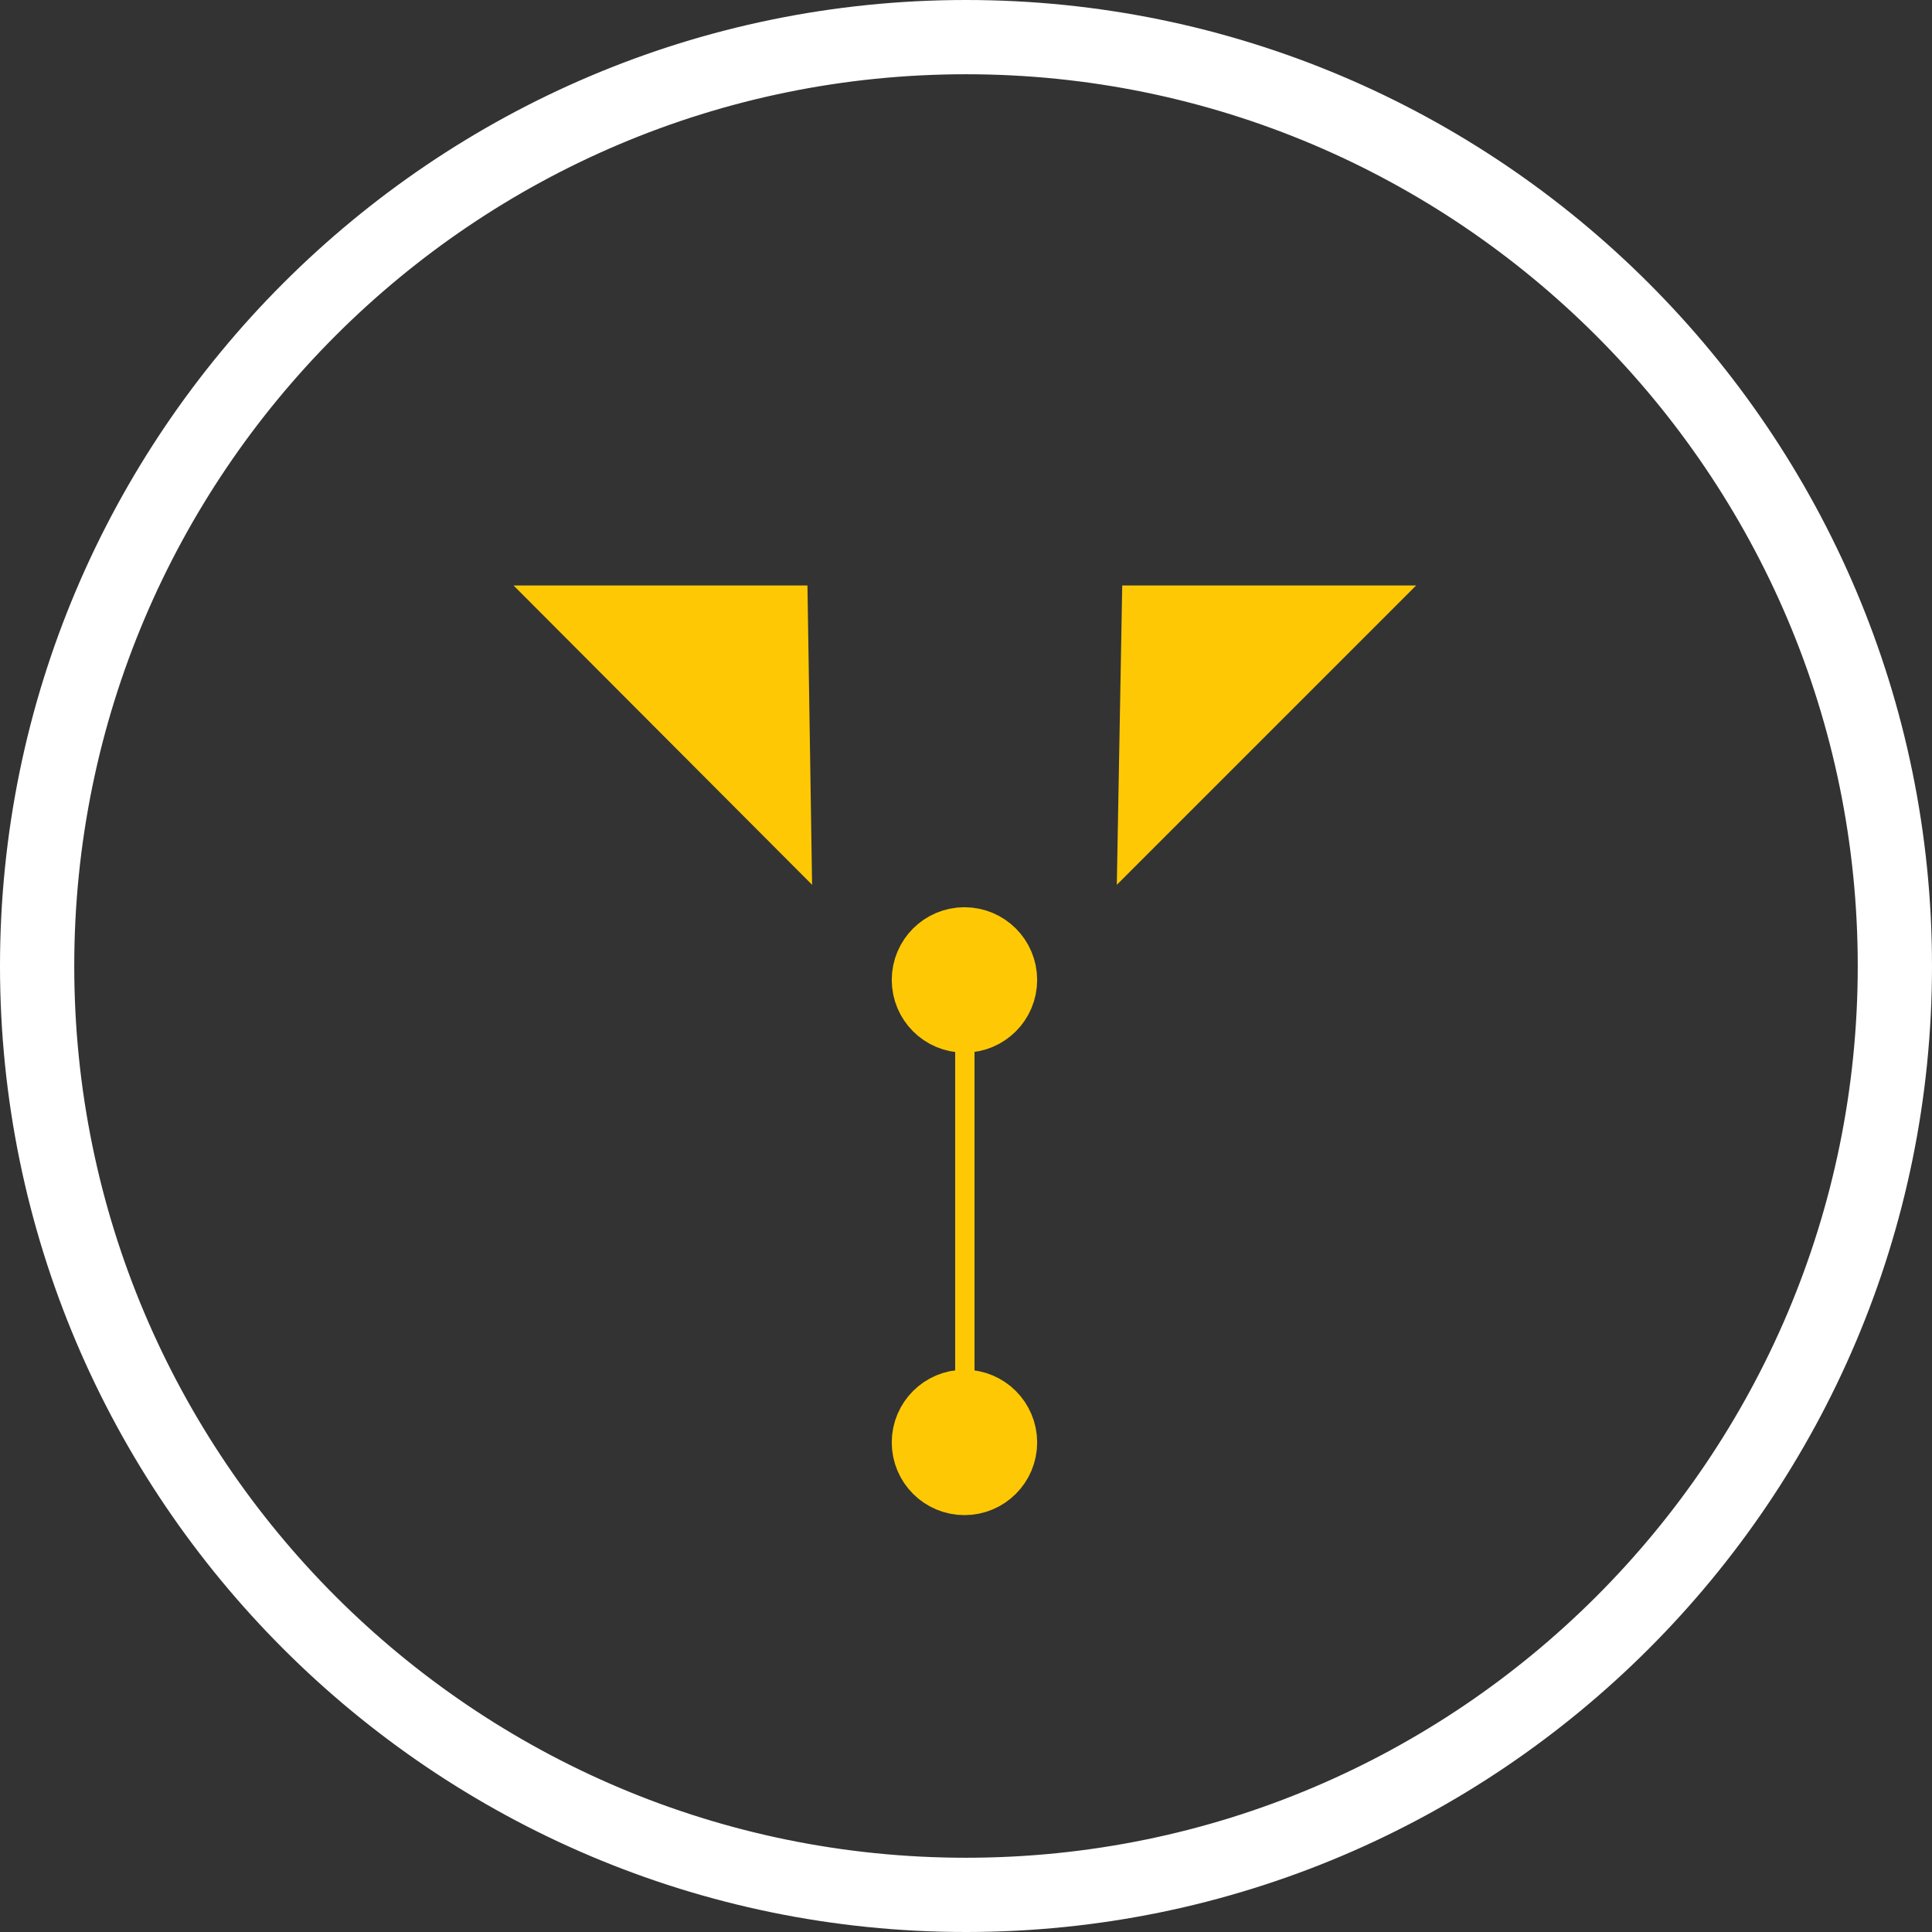
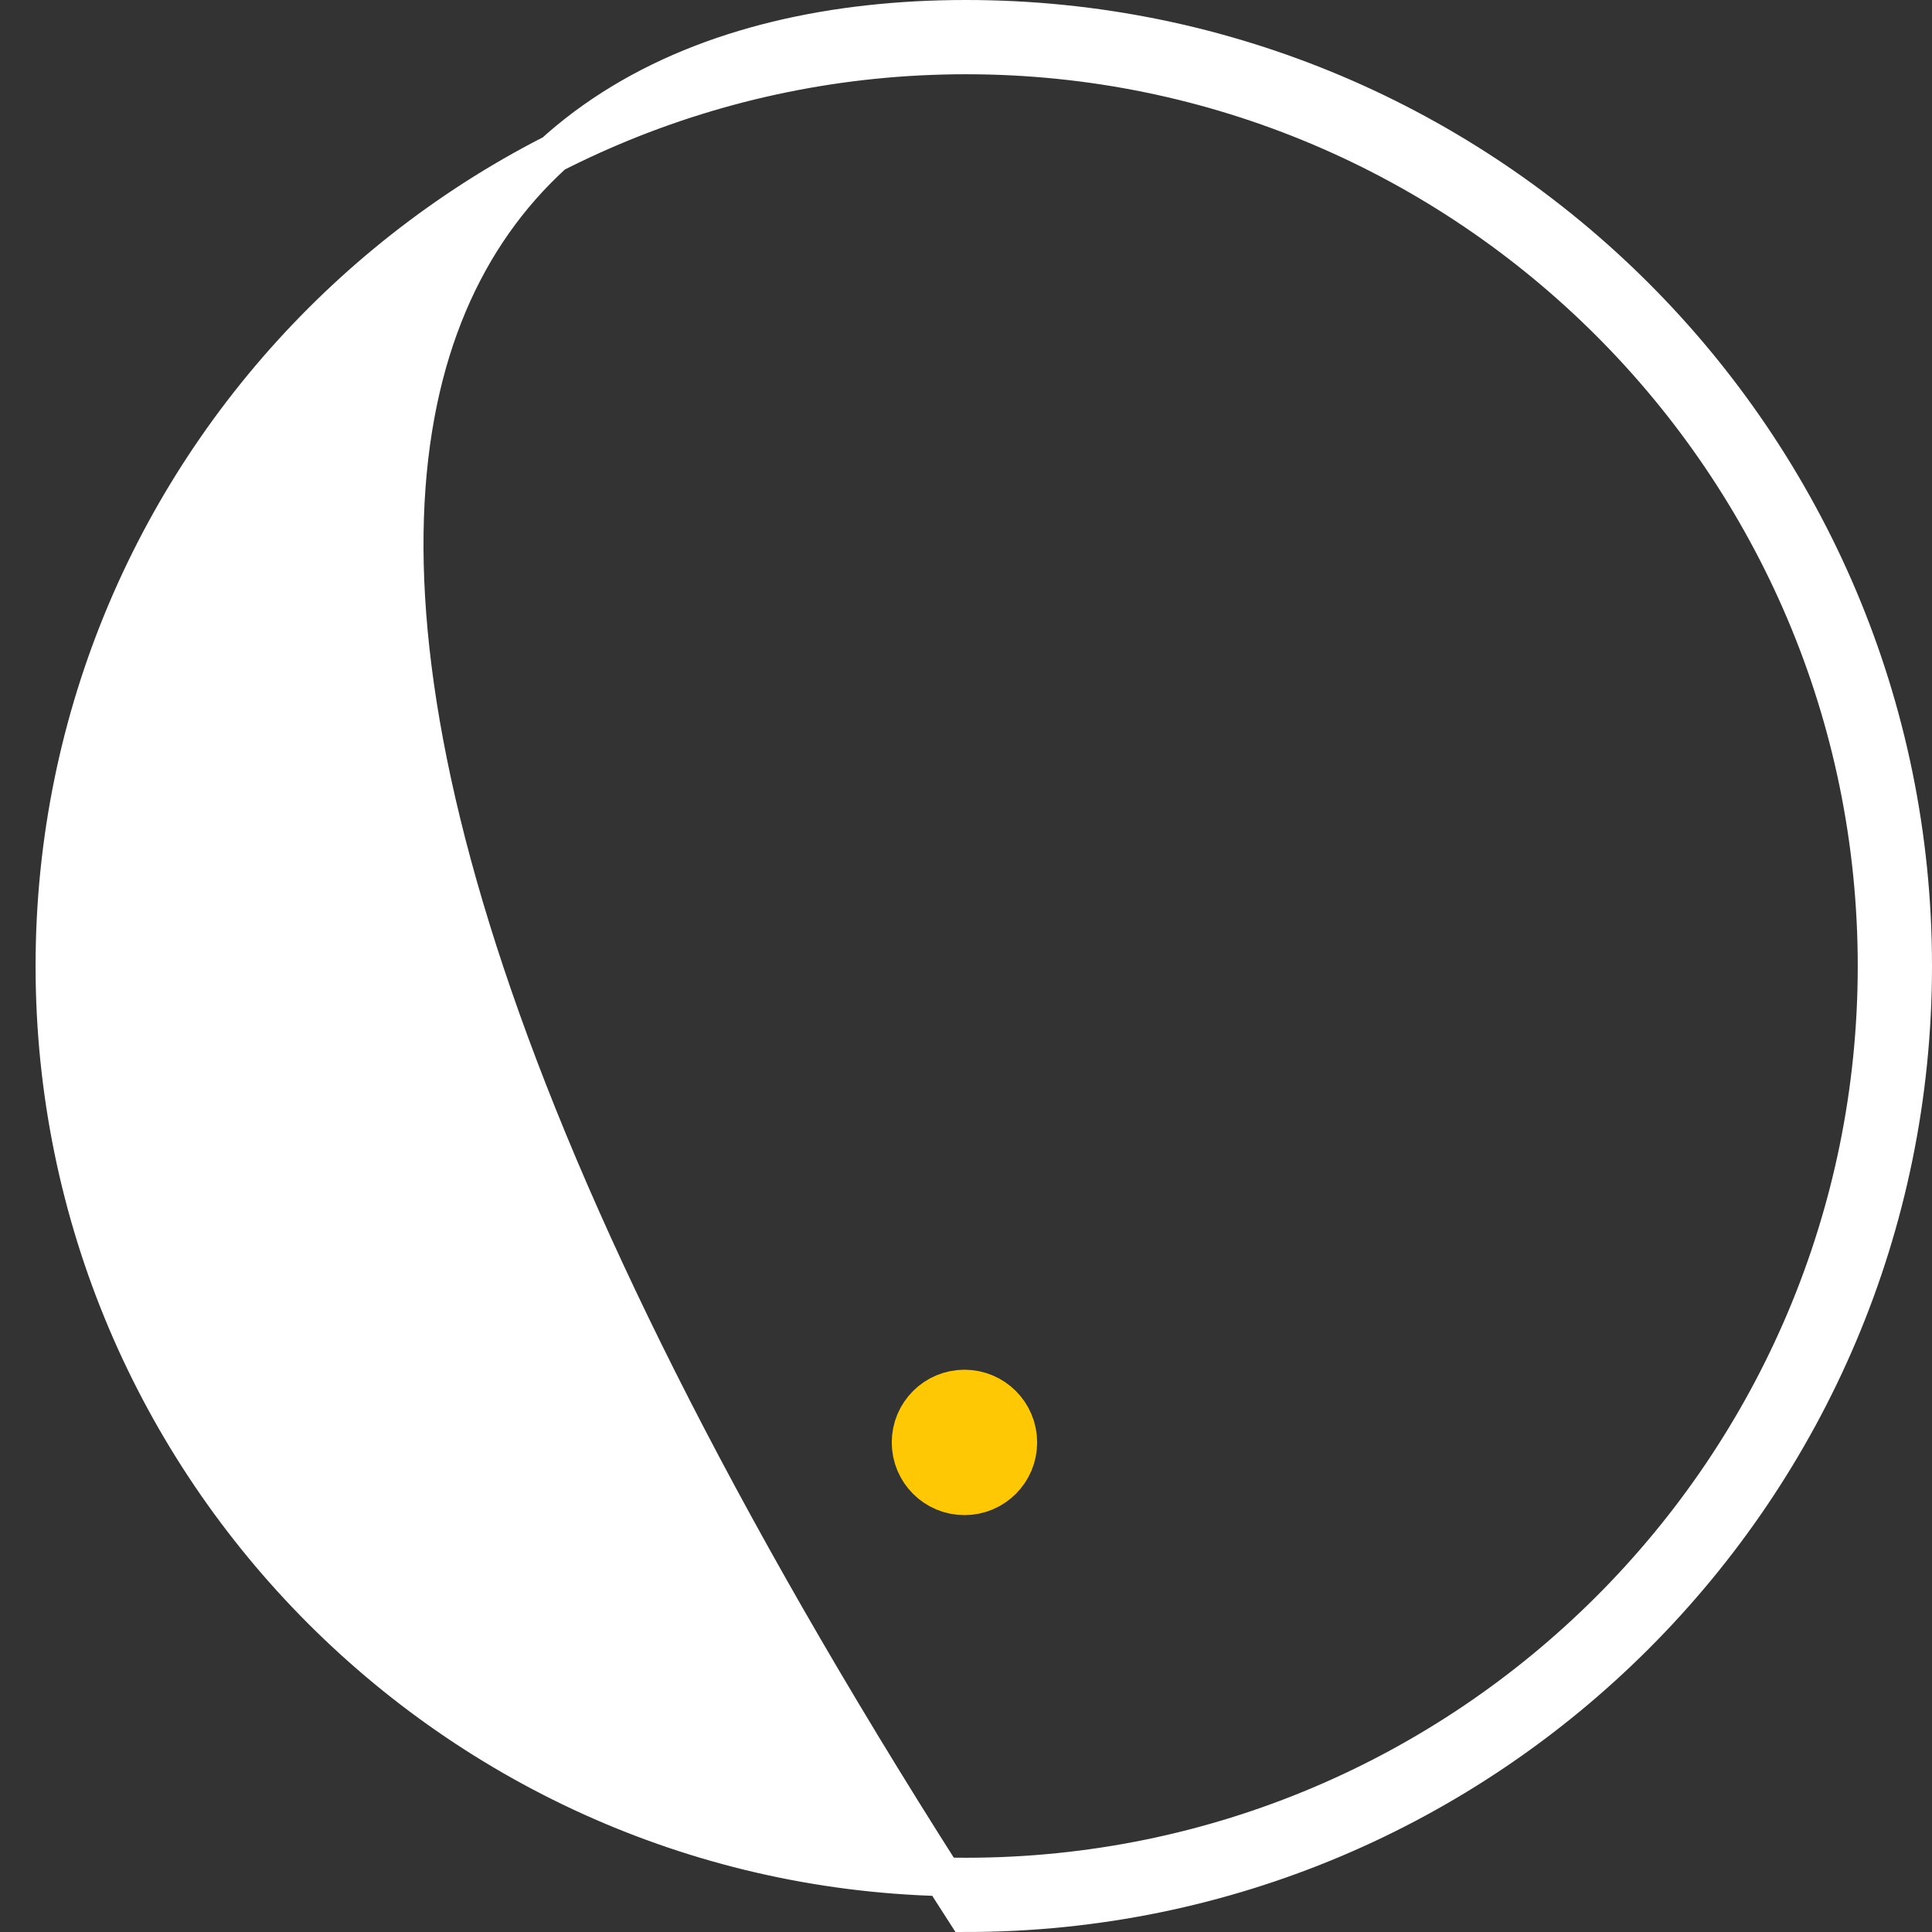
<svg xmlns="http://www.w3.org/2000/svg" version="1.1" id="Layer_1" x="0px" y="0px" viewBox="0 0 249.8 249.8" style="enable-background:new 0 0 249.8 249.8;" xml:space="preserve">
  <rect x="0" y="0" width="249.8" height="249.8" fill="#333333" stroke="none" />
  <style type="text/css">
	.st0{fill:#FFFFFF;stroke:#FFFFFF;stroke-width:5;stroke-miterlimit:10;}
	.st1{fill:#FEC904;}
	.st2{fill:#FEC904;stroke:#FEC904;stroke-width:11;stroke-miterlimit:10;}
	.st3{fill:#FEC904;stroke:#FEC904;stroke-miterlimit:10;}
</style>
  <g>
    <g>
-       <path class="st0" d="M124.9,247.3c-67.5,0-122.4-54.9-122.4-122.4C2.5,57.4,57.4,2.5,124.9,2.5c67.5,0,122.4,54.9,122.4,122.4    C247.3,192.4,192.4,247.3,124.9,247.3z M124.9,7.1C59.9,7.1,7.1,59.9,7.1,124.9s52.8,117.8,117.8,117.8s117.8-52.8,117.8-117.8    S189.8,7.1,124.9,7.1z" />
+       <path class="st0" d="M124.9,247.3C2.5,57.4,57.4,2.5,124.9,2.5c67.5,0,122.4,54.9,122.4,122.4    C247.3,192.4,192.4,247.3,124.9,247.3z M124.9,7.1C59.9,7.1,7.1,59.9,7.1,124.9s52.8,117.8,117.8,117.8s117.8-52.8,117.8-117.8    S189.8,7.1,124.9,7.1z" />
    </g>
-     <polyline class="st1" points="145.1,75.7 144.4,114.4 183.1,75.7  " />
-     <polyline class="st1" points="104.4,75.7 105,114.4 66.4,75.7  " />
    <g>
-       <circle class="st2" cx="124.7" cy="126.7" r="3.9" />
-     </g>
+       </g>
    <g>
      <circle class="st2" cx="124.7" cy="186.5" r="3.9" />
    </g>
    <g>
-       <rect x="124" y="123.7" class="st3" width="1.5" height="66.7" />
-     </g>
+       </g>
  </g>
</svg>